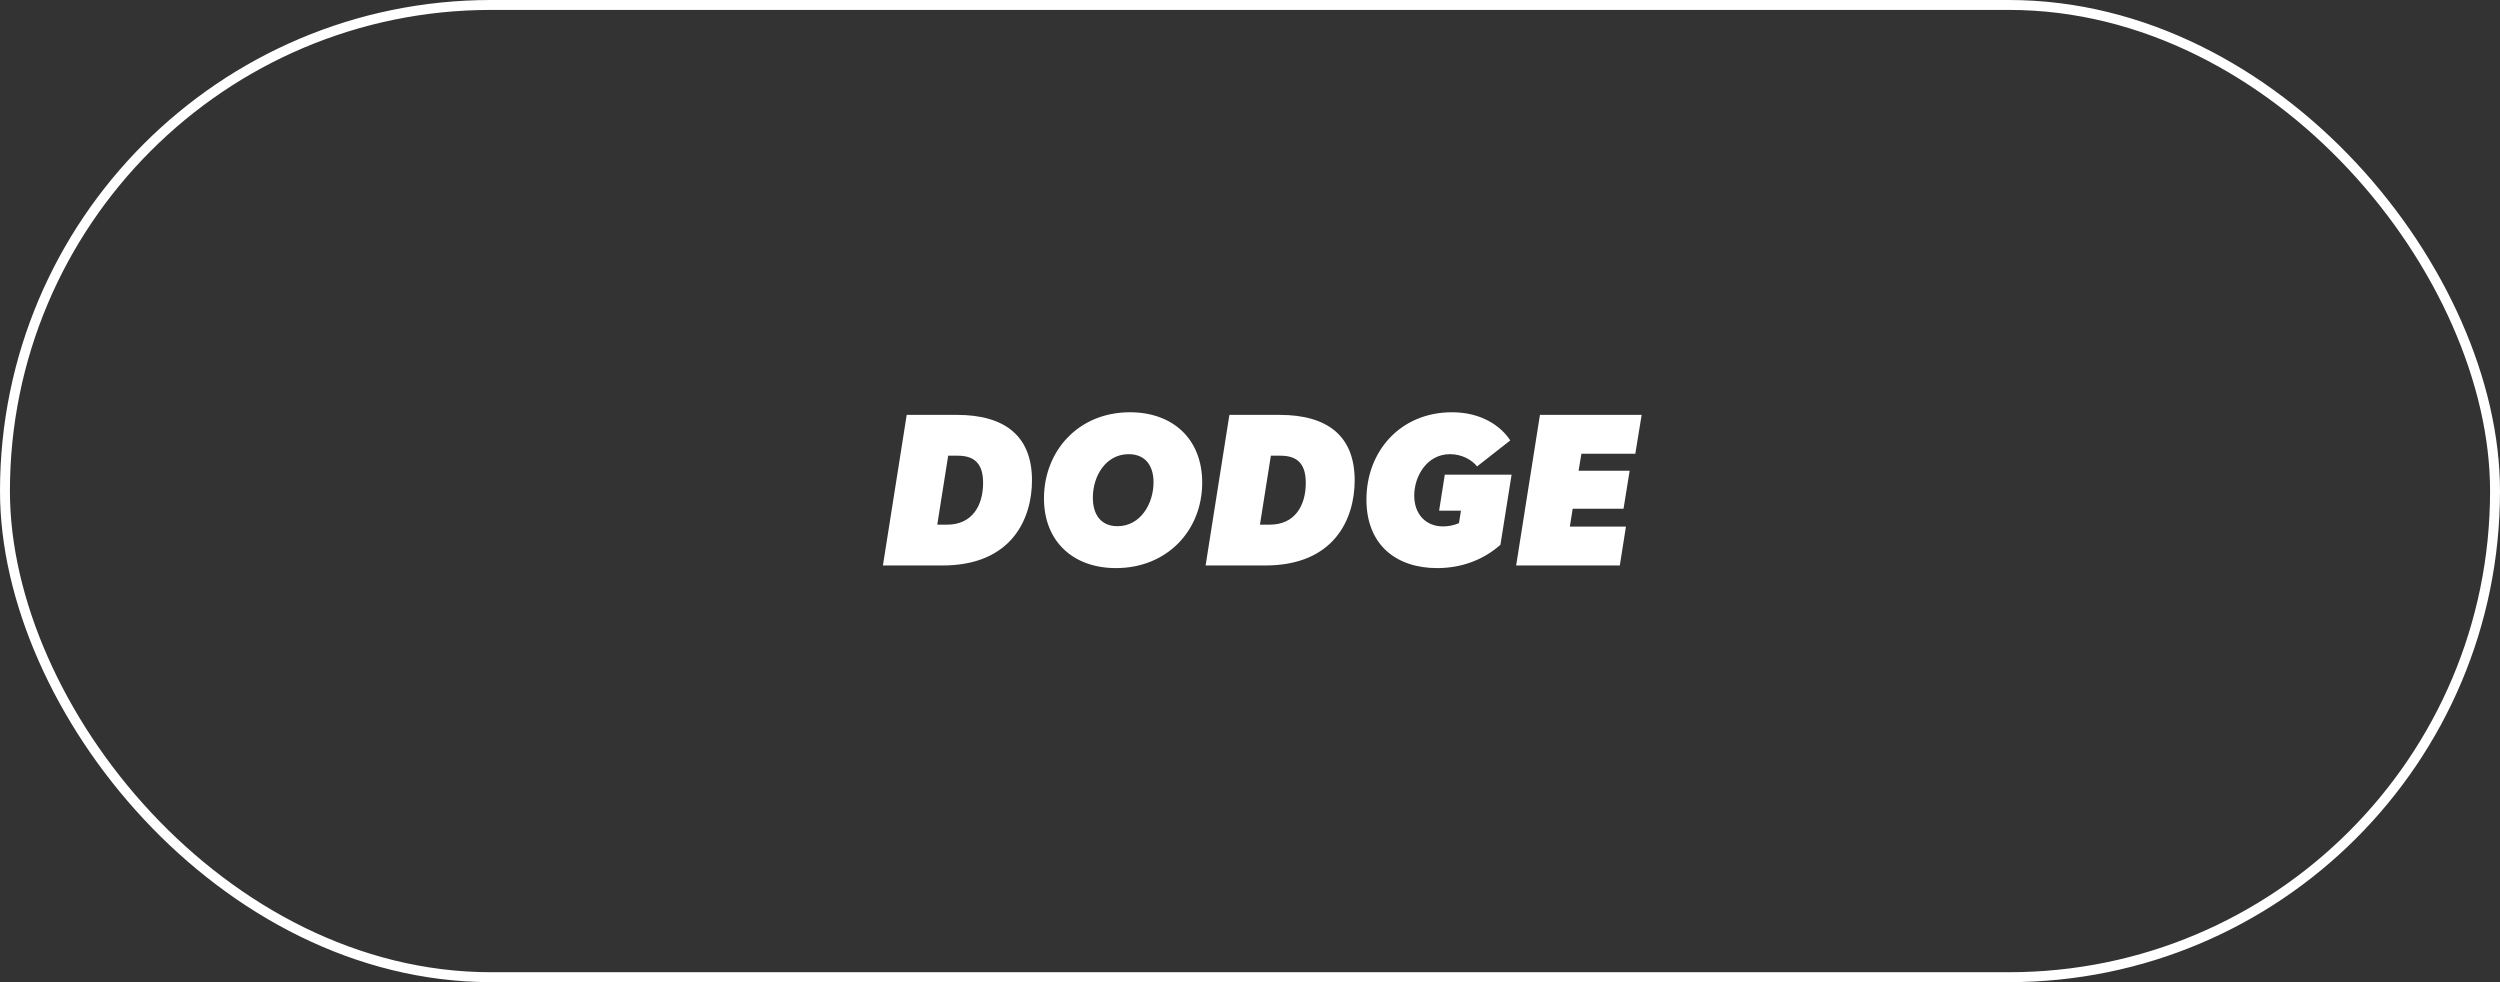
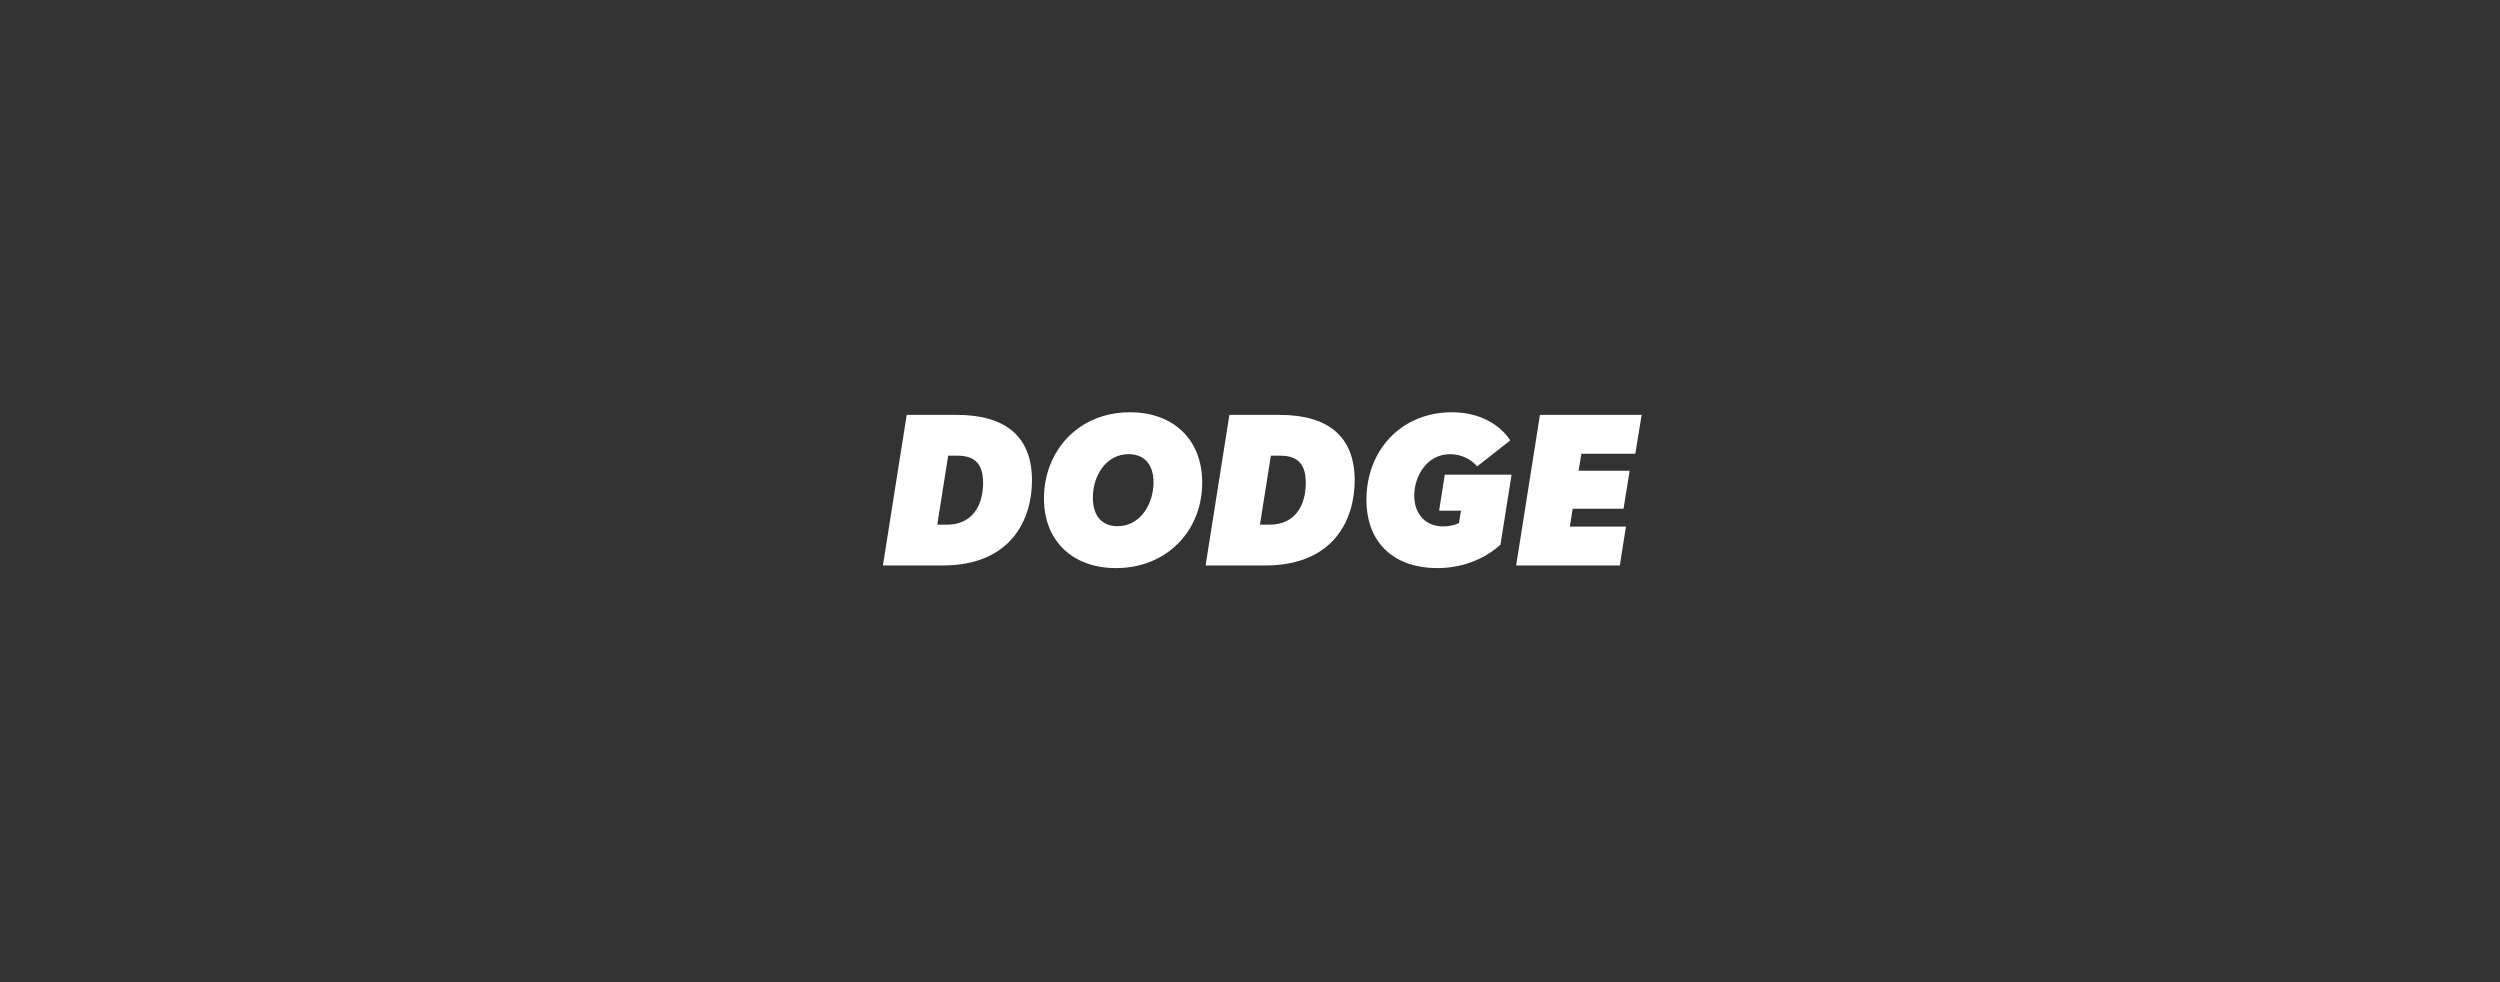
<svg xmlns="http://www.w3.org/2000/svg" width="252" height="99" viewBox="0 0 252 99" fill="none">
  <rect x="0" y="0" width="252" height="99" fill="#333333" stroke="none" />
-   <rect x="0.5" y="0.5" width="251" height="98" rx="49" stroke="white" />
  <path d="M88.998 57L91.396 41.82H96.456C101.296 41.82 104.024 43.954 104.024 48.42C104.024 52.27 102 57 95.004 57H88.998ZM95.466 52.886C98.04 52.886 99.096 50.906 99.096 48.684C99.096 46.836 98.326 45.934 96.544 45.934H95.576L94.476 52.886H95.466ZM112.492 57.264C108.158 57.264 105.232 54.558 105.232 50.246C105.232 45.494 108.664 41.556 113.9 41.556C118.256 41.556 121.182 44.284 121.182 48.64C121.182 53.524 117.596 57.264 112.492 57.264ZM112.646 53.04C114.978 53.04 116.276 50.752 116.276 48.618C116.276 46.902 115.418 45.78 113.768 45.78C111.502 45.78 110.16 47.936 110.16 50.158C110.16 51.962 111.04 53.04 112.646 53.04ZM121.525 57L123.923 41.82H128.983C133.823 41.82 136.551 43.954 136.551 48.42C136.551 52.27 134.527 57 127.531 57H121.525ZM127.993 52.886C130.567 52.886 131.623 50.906 131.623 48.684C131.623 46.836 130.853 45.934 129.071 45.934H128.103L127.003 52.886H127.993ZM144.865 57.264C140.773 57.264 137.737 54.954 137.737 50.356C137.737 45.45 141.191 41.556 146.361 41.556C149.243 41.556 151.245 42.876 152.235 44.394L148.891 47.012C148.319 46.308 147.307 45.78 146.163 45.78C143.831 45.78 142.555 48.002 142.555 49.96C142.555 51.83 143.721 53.062 145.459 53.062C145.921 53.062 146.537 52.974 147.065 52.732L147.263 51.478H145.063L145.635 47.848H152.367L151.245 54.91C149.595 56.384 147.395 57.264 144.865 57.264ZM152.828 57L155.226 41.82H165.478L164.84 45.736H159.406L159.12 47.452H164.268L163.652 51.28H158.526L158.24 53.084H163.894L163.278 57H152.828Z" fill="white" />
</svg>